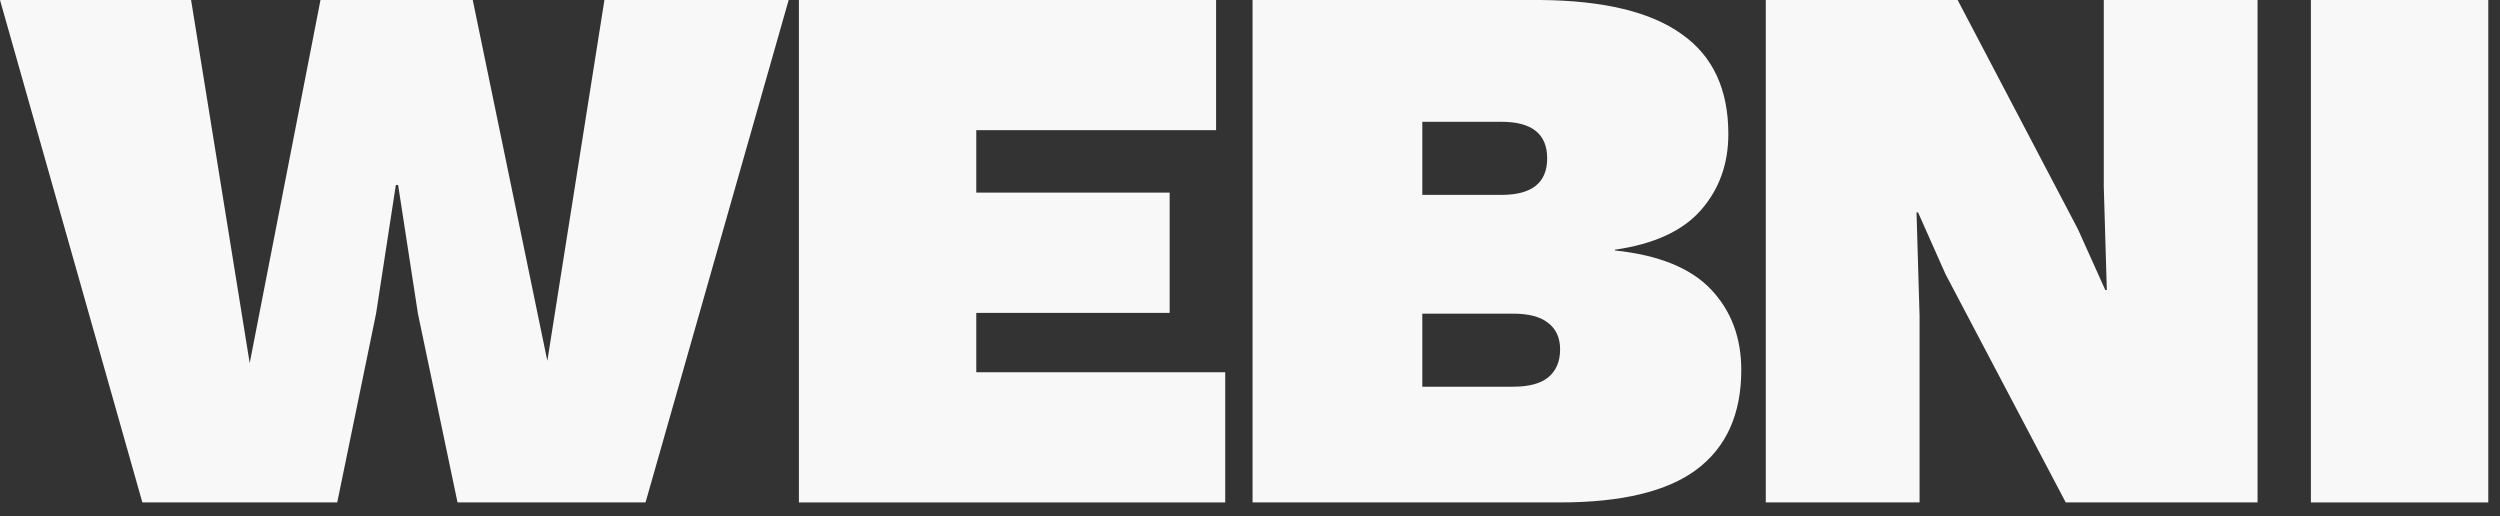
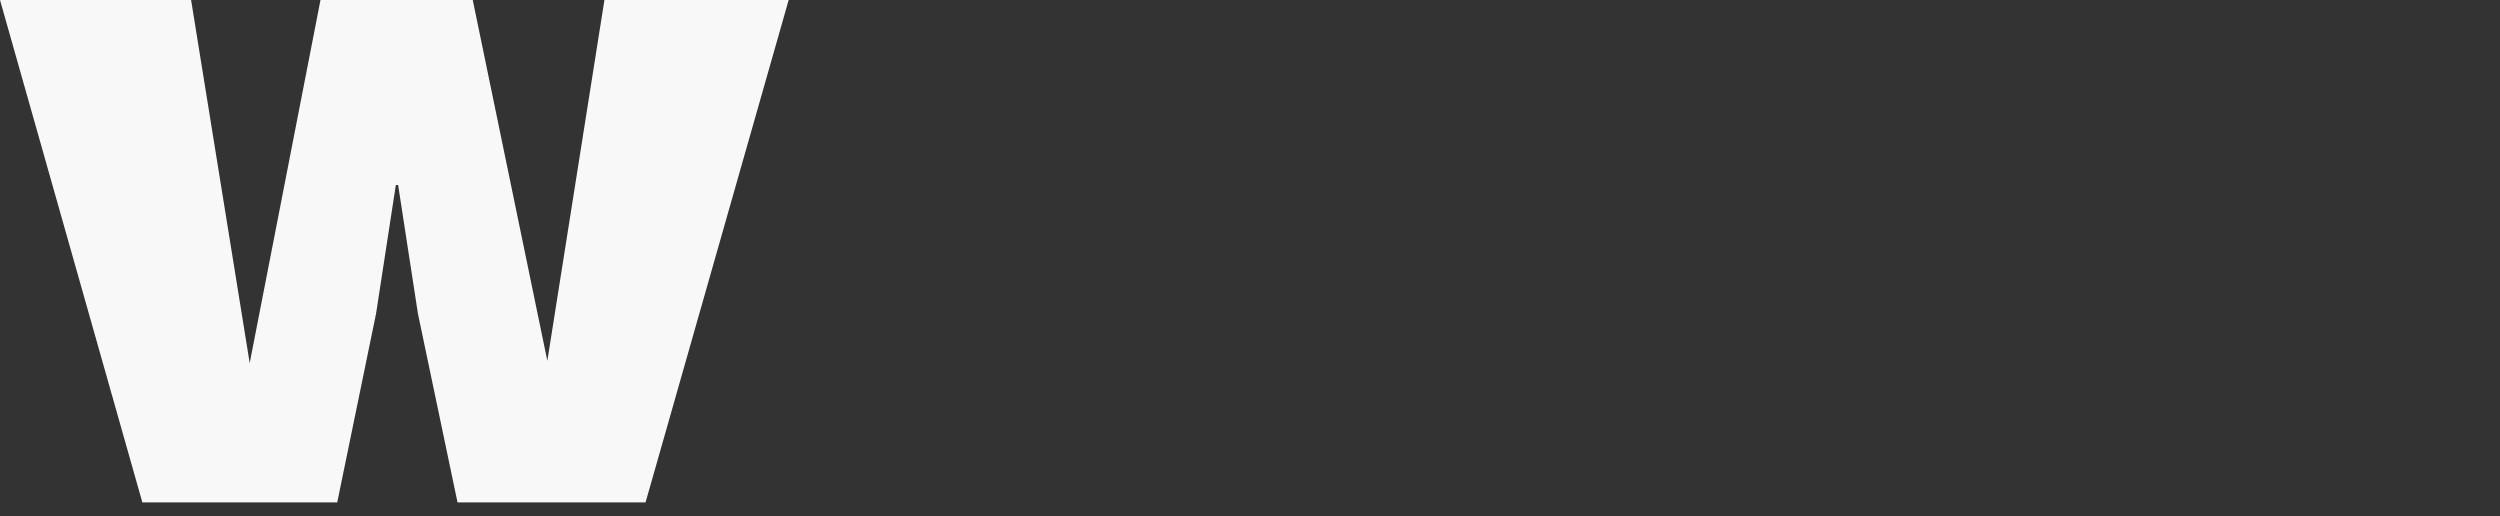
<svg xmlns="http://www.w3.org/2000/svg" fill="none" height="100%" overflow="visible" preserveAspectRatio="none" style="display: block;" viewBox="0 0 92 19" width="100%">
  <rect x="0" y="0" width="92" height="19" fill="#333333" stroke="none" />
  <g id="Group 2085661402">
-     <path d="M91.569 3.79408e-05V18.489H85.041V3.79408e-05H91.569Z" fill="#F9F8F8" id="Vector" />
-     <path d="M83.078 3.79408e-05V18.489H76.019L71.593 10.085L70.584 7.816H70.528L70.64 11.626V18.489H64.981V3.79408e-05H72.041L76.467 8.432L77.475 10.673H77.531L77.419 6.864V3.79408e-05H83.078Z" fill="#F9F8F8" id="Vector_2" />
-     <path d="M46.094 18.489V1.11348e-05H56.684C59.018 0.019 60.755 0.439 61.894 1.261C63.033 2.064 63.603 3.287 63.603 4.931C63.603 6.032 63.267 6.966 62.595 7.732C61.922 8.498 60.867 8.983 59.429 9.189V9.217C61.035 9.385 62.212 9.861 62.959 10.645C63.706 11.43 64.079 12.42 64.079 13.615C64.079 15.24 63.528 16.463 62.426 17.285C61.343 18.088 59.672 18.489 57.412 18.489H46.094ZM52.341 14.231H55.675C56.254 14.231 56.684 14.119 56.964 13.895C57.263 13.652 57.412 13.307 57.412 12.858C57.412 12.429 57.263 12.102 56.964 11.878C56.684 11.654 56.254 11.542 55.675 11.542H52.341V14.231ZM52.341 7.172H55.255C56.376 7.172 56.936 6.723 56.936 5.827C56.936 4.931 56.376 4.482 55.255 4.482H52.341V7.172Z" fill="#F9F8F8" id="Vector_3" />
-     <path d="M29.4 18.489V1.11348e-05H44.752V4.79H35.927V7.088H43.043V11.514H35.927V13.699H45.088V18.489H29.4Z" fill="#F9F8F8" id="Vector_4" />
    <path d="M5.239 18.489L-3.09298e-06 9.15527e-05H7.032L9.189 13.363L11.794 9.15527e-05H17.397L20.142 13.279L22.243 9.15527e-05H29.023L23.756 18.489H16.837L15.38 11.542L14.651 6.808H14.567L13.839 11.542L12.41 18.489H5.239Z" fill="#F9F8F8" id="Vector_5" />
  </g>
</svg>